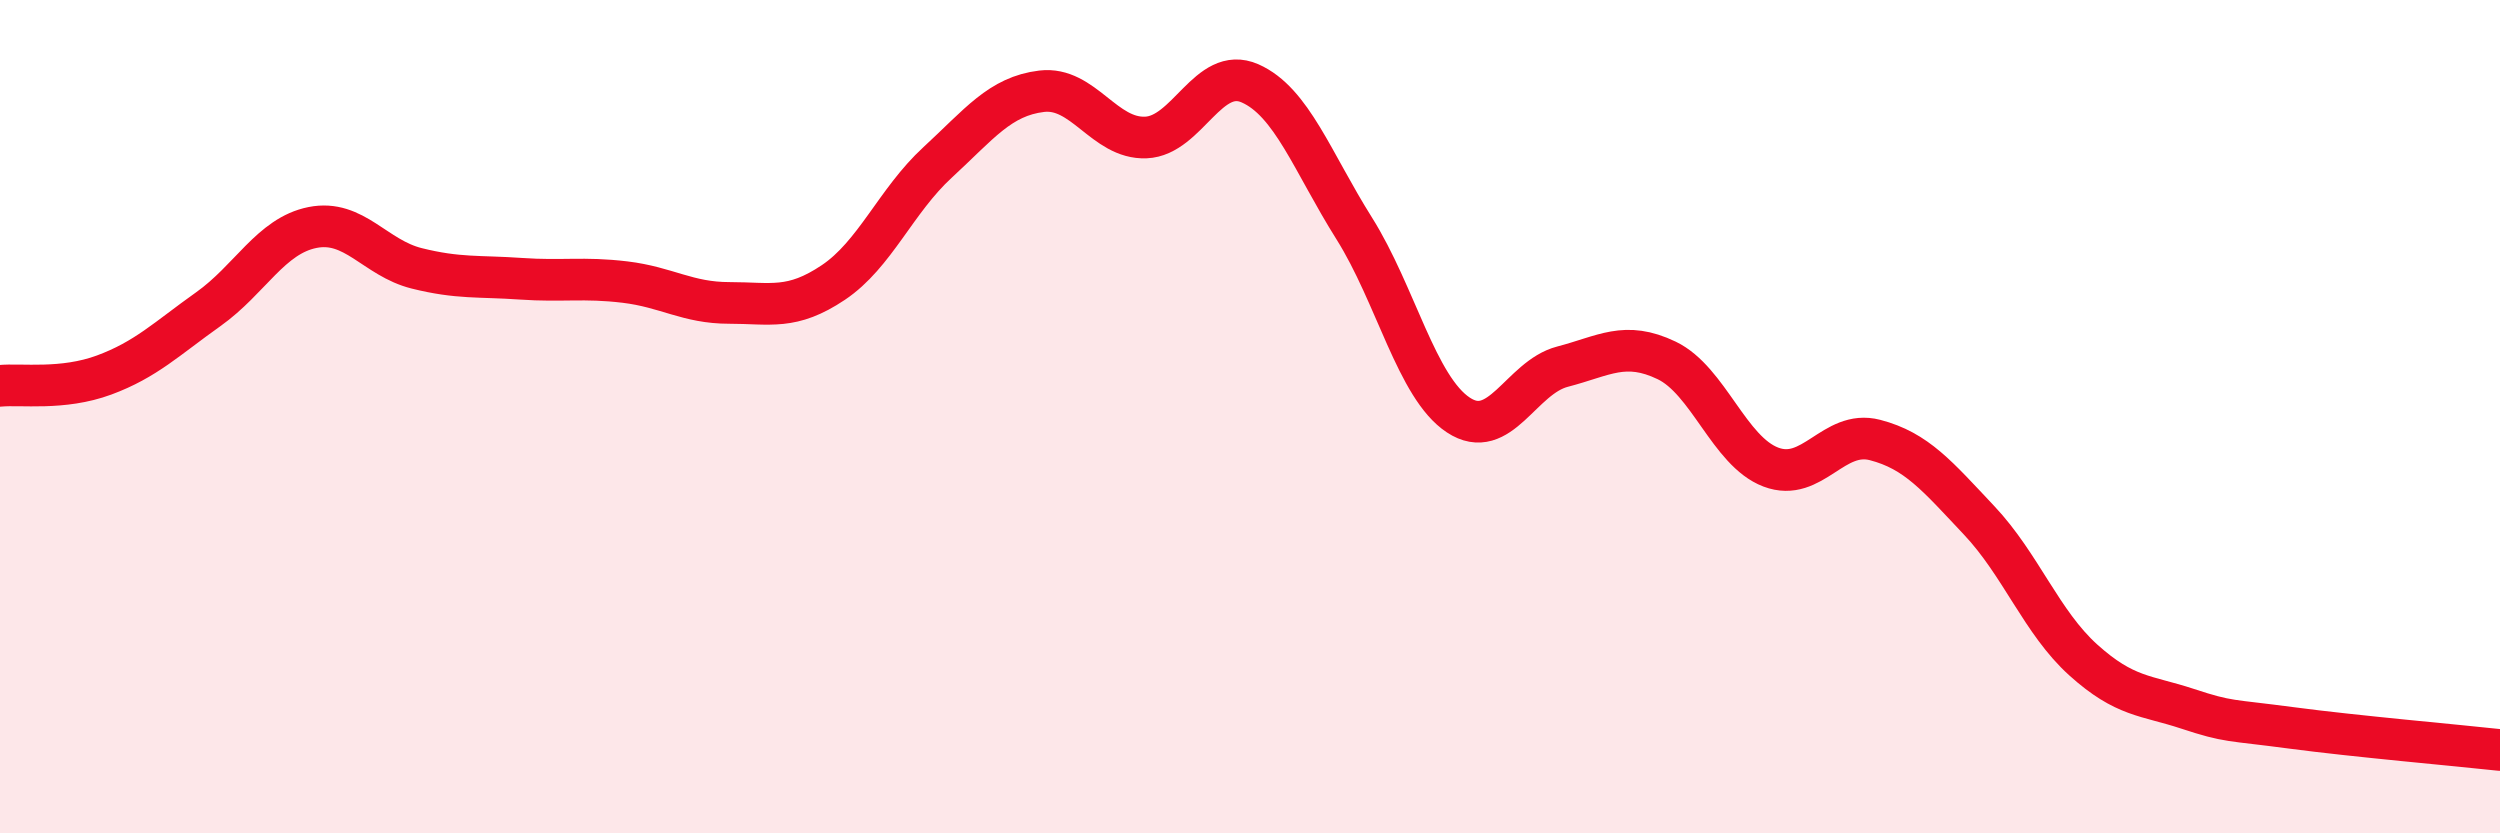
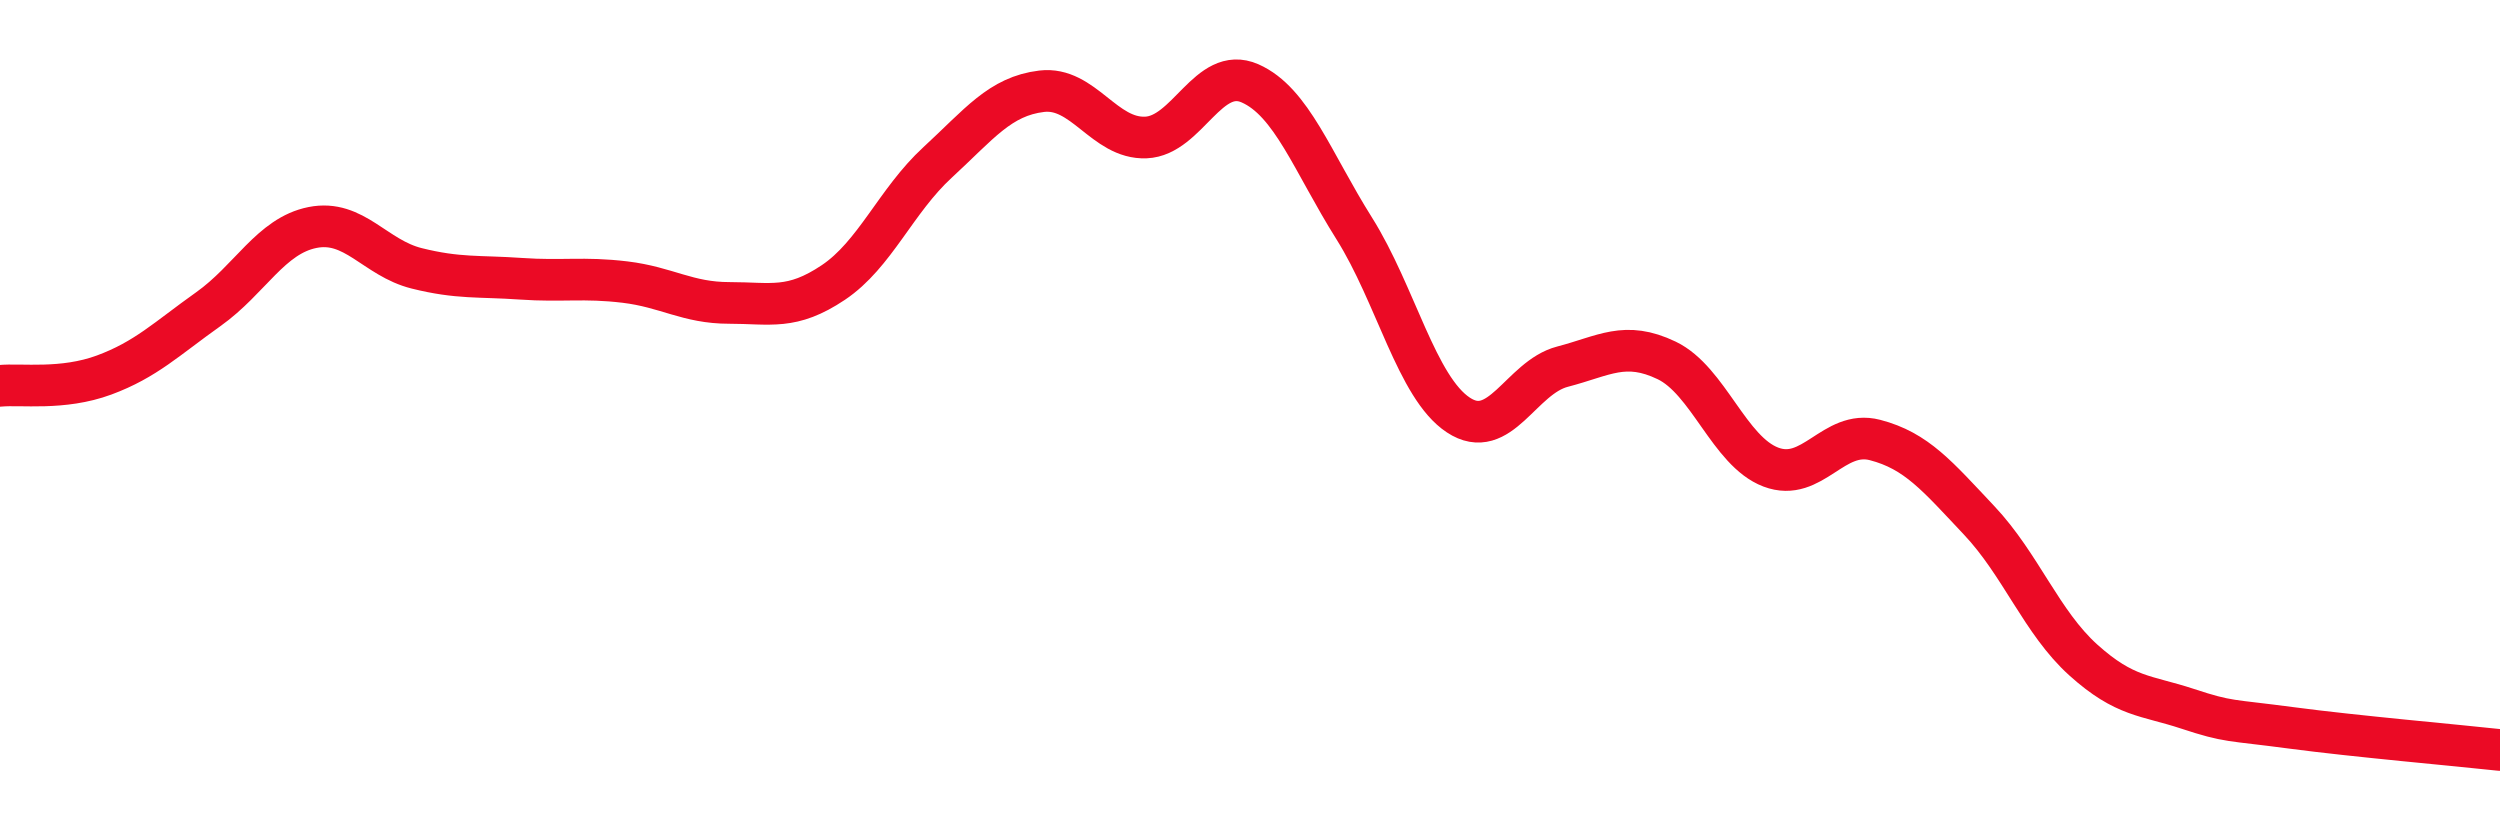
<svg xmlns="http://www.w3.org/2000/svg" width="60" height="20" viewBox="0 0 60 20">
-   <path d="M 0,9.26 C 0.5,9.21 1.5,9.37 2.5,9 C 3.5,8.63 4,8.13 5,7.42 C 6,6.71 6.5,5.66 7.5,5.46 C 8.5,5.26 9,6.19 10,6.44 C 11,6.69 11.5,6.62 12.5,6.69 C 13.5,6.76 14,6.65 15,6.77 C 16,6.89 16.5,7.27 17.5,7.27 C 18.5,7.27 19,7.45 20,6.78 C 21,6.11 21.5,4.82 22.5,3.9 C 23.5,2.98 24,2.31 25,2.19 C 26,2.07 26.5,3.34 27.5,3.3 C 28.5,3.26 29,1.56 30,2 C 31,2.44 31.5,3.89 32.5,5.48 C 33.5,7.07 34,9.3 35,9.96 C 36,10.62 36.5,9.06 37.5,8.8 C 38.5,8.54 39,8.17 40,8.65 C 41,9.13 41.5,10.83 42.5,11.21 C 43.5,11.59 44,10.3 45,10.56 C 46,10.82 46.5,11.43 47.5,12.49 C 48.5,13.55 49,14.94 50,15.84 C 51,16.74 51.5,16.68 52.5,17.01 C 53.5,17.34 53.5,17.27 55,17.47 C 56.5,17.67 59,17.89 60,18L60 20L0 20Z" fill="#EB0A25" opacity="0.1" stroke-linecap="round" stroke-linejoin="round" />
  <path d="M 0,9.26 C 0.5,9.21 1.5,9.37 2.5,9 C 3.5,8.63 4,8.13 5,7.42 C 6,6.71 6.5,5.66 7.5,5.46 C 8.5,5.26 9,6.19 10,6.44 C 11,6.69 11.5,6.62 12.5,6.69 C 13.5,6.76 14,6.65 15,6.77 C 16,6.89 16.5,7.27 17.5,7.27 C 18.5,7.27 19,7.45 20,6.78 C 21,6.11 21.5,4.82 22.5,3.9 C 23.5,2.98 24,2.31 25,2.19 C 26,2.07 26.5,3.34 27.5,3.3 C 28.5,3.26 29,1.56 30,2 C 31,2.44 31.5,3.89 32.5,5.48 C 33.5,7.07 34,9.3 35,9.96 C 36,10.62 36.5,9.06 37.5,8.8 C 38.5,8.54 39,8.17 40,8.65 C 41,9.13 41.5,10.83 42.5,11.21 C 43.5,11.59 44,10.3 45,10.56 C 46,10.82 46.5,11.43 47.5,12.49 C 48.5,13.55 49,14.94 50,15.84 C 51,16.74 51.5,16.68 52.5,17.01 C 53.5,17.34 53.5,17.27 55,17.47 C 56.5,17.67 59,17.89 60,18" stroke="#EB0A25" stroke-width="1" fill="none" stroke-linecap="round" stroke-linejoin="round" />
</svg>